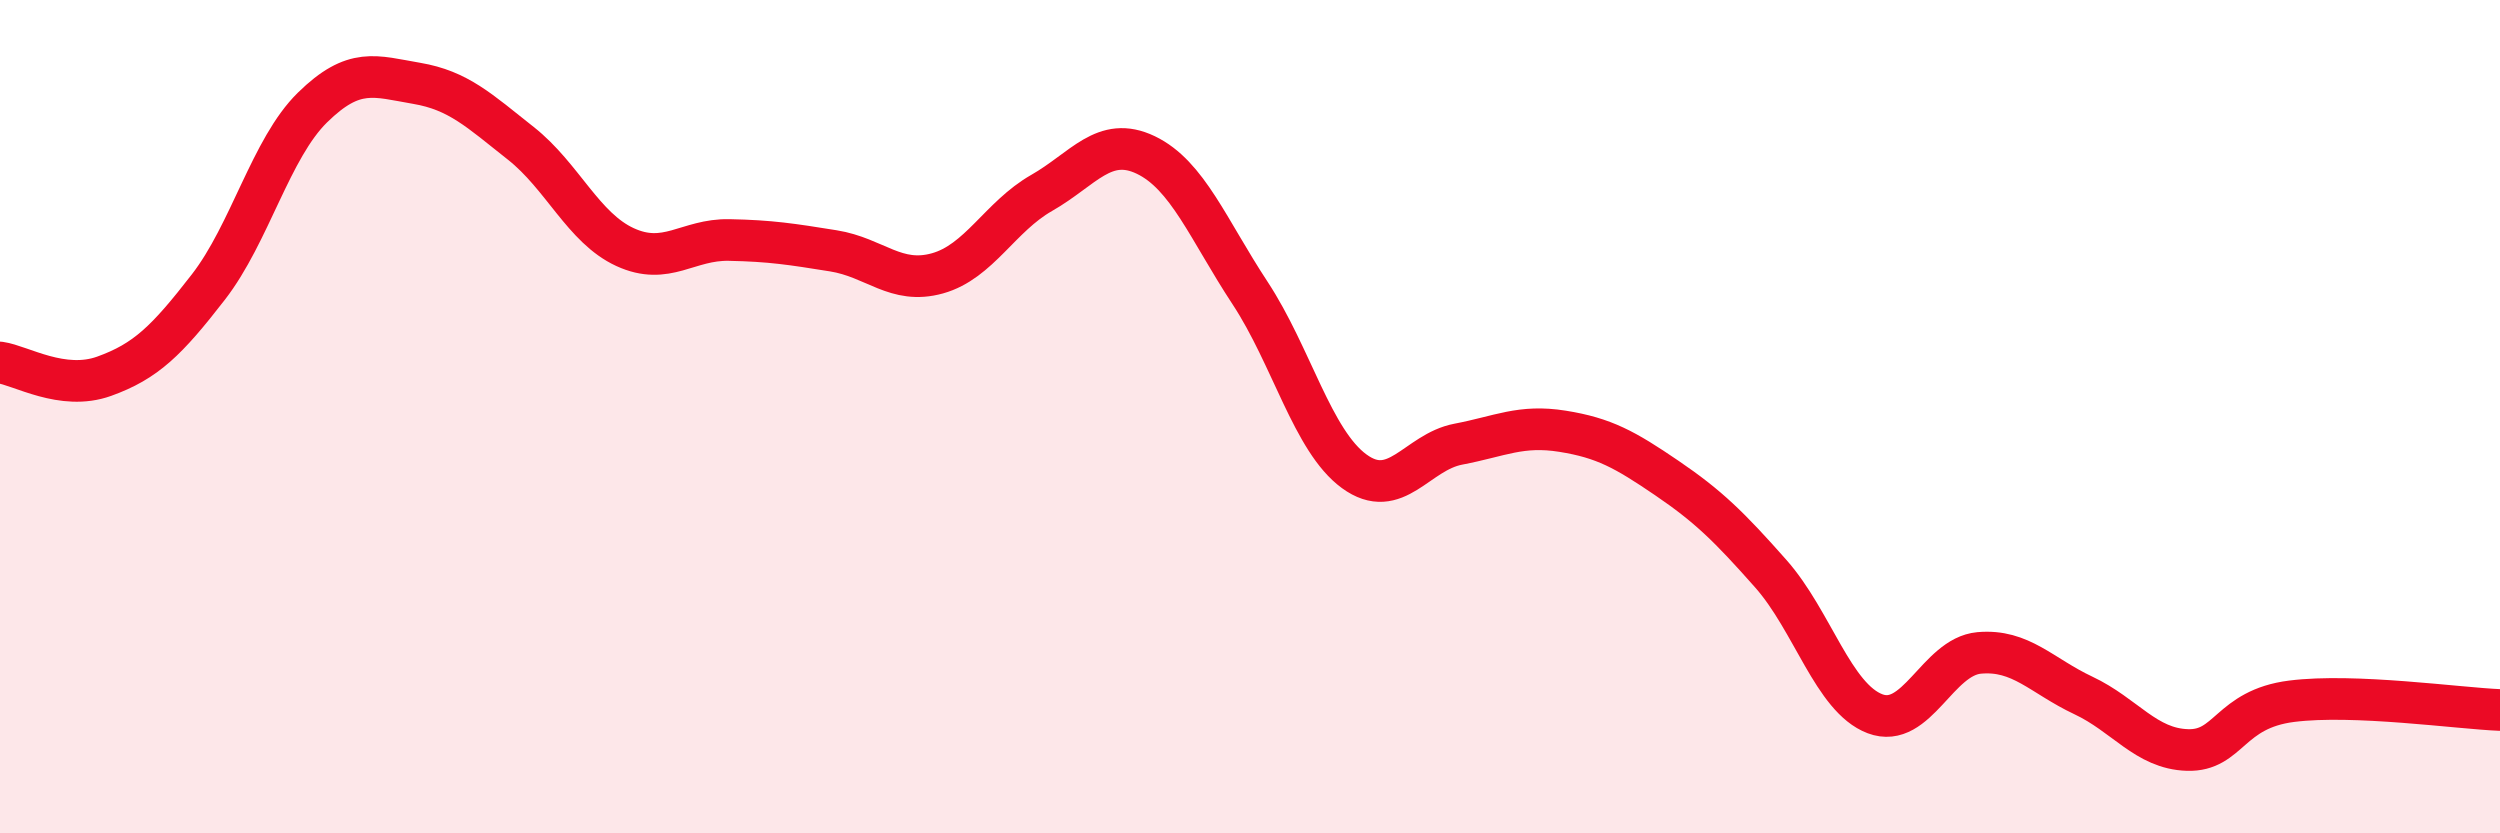
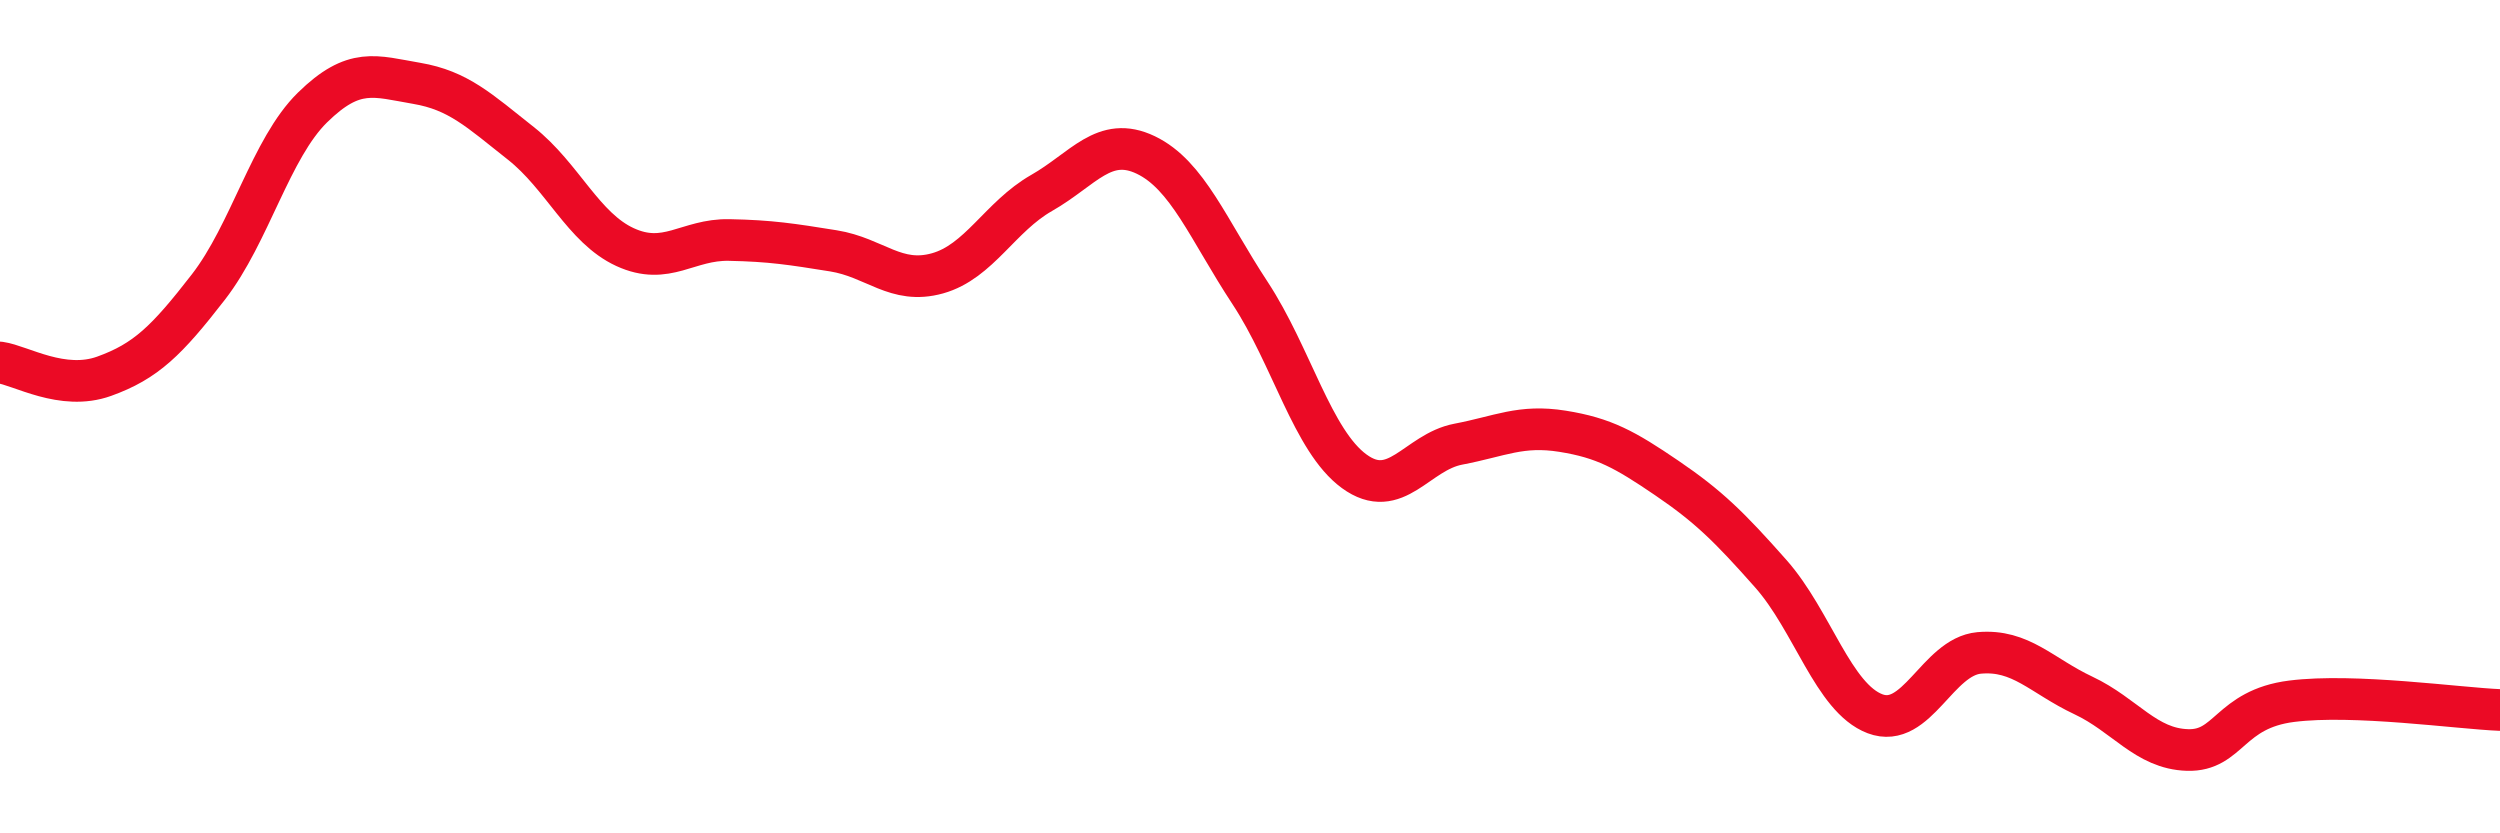
<svg xmlns="http://www.w3.org/2000/svg" width="60" height="20" viewBox="0 0 60 20">
-   <path d="M 0,8.7 C 0.5,8.77 1.5,9.39 2.5,9.03 C 3.5,8.67 4,8.18 5,6.89 C 6,5.6 6.5,3.56 7.5,2.58 C 8.5,1.6 9,1.83 10,2 C 11,2.17 11.5,2.65 12.5,3.44 C 13.5,4.23 14,5.47 15,5.93 C 16,6.39 16.5,5.74 17.5,5.76 C 18.5,5.78 19,5.86 20,6.02 C 21,6.18 21.5,6.84 22.5,6.56 C 23.5,6.28 24,5.2 25,4.63 C 26,4.06 26.5,3.24 27.5,3.72 C 28.5,4.2 29,5.51 30,7.03 C 31,8.55 31.5,10.58 32.5,11.31 C 33.5,12.04 34,10.85 35,10.66 C 36,10.47 36.5,10.19 37.5,10.35 C 38.5,10.51 39,10.79 40,11.47 C 41,12.15 41.5,12.64 42.5,13.77 C 43.5,14.9 44,16.75 45,17.13 C 46,17.51 46.5,15.76 47.5,15.67 C 48.5,15.58 49,16.22 50,16.69 C 51,17.16 51.5,17.97 52.5,18 C 53.5,18.03 53.5,17.02 55,16.83 C 56.5,16.64 59,17 60,17.04L60 20L0 20Z" fill="#EB0A25" opacity="0.1" stroke-linecap="round" stroke-linejoin="round" />
  <path d="M 0,8.7 C 0.5,8.77 1.5,9.39 2.5,9.03 C 3.5,8.67 4,8.18 5,6.89 C 6,5.6 6.5,3.56 7.5,2.58 C 8.5,1.6 9,1.83 10,2 C 11,2.17 11.5,2.65 12.5,3.44 C 13.5,4.23 14,5.47 15,5.93 C 16,6.39 16.5,5.74 17.5,5.76 C 18.5,5.78 19,5.86 20,6.02 C 21,6.18 21.5,6.84 22.5,6.56 C 23.5,6.28 24,5.2 25,4.63 C 26,4.06 26.5,3.24 27.5,3.72 C 28.5,4.2 29,5.51 30,7.03 C 31,8.55 31.5,10.58 32.5,11.31 C 33.5,12.04 34,10.85 35,10.66 C 36,10.47 36.5,10.19 37.5,10.35 C 38.5,10.51 39,10.79 40,11.47 C 41,12.15 41.5,12.64 42.5,13.77 C 43.5,14.9 44,16.75 45,17.13 C 46,17.51 46.5,15.76 47.5,15.67 C 48.5,15.58 49,16.22 50,16.69 C 51,17.16 51.5,17.97 52.5,18 C 53.5,18.03 53.5,17.02 55,16.83 C 56.5,16.64 59,17 60,17.04" stroke="#EB0A25" stroke-width="1" fill="none" stroke-linecap="round" stroke-linejoin="round" />
</svg>